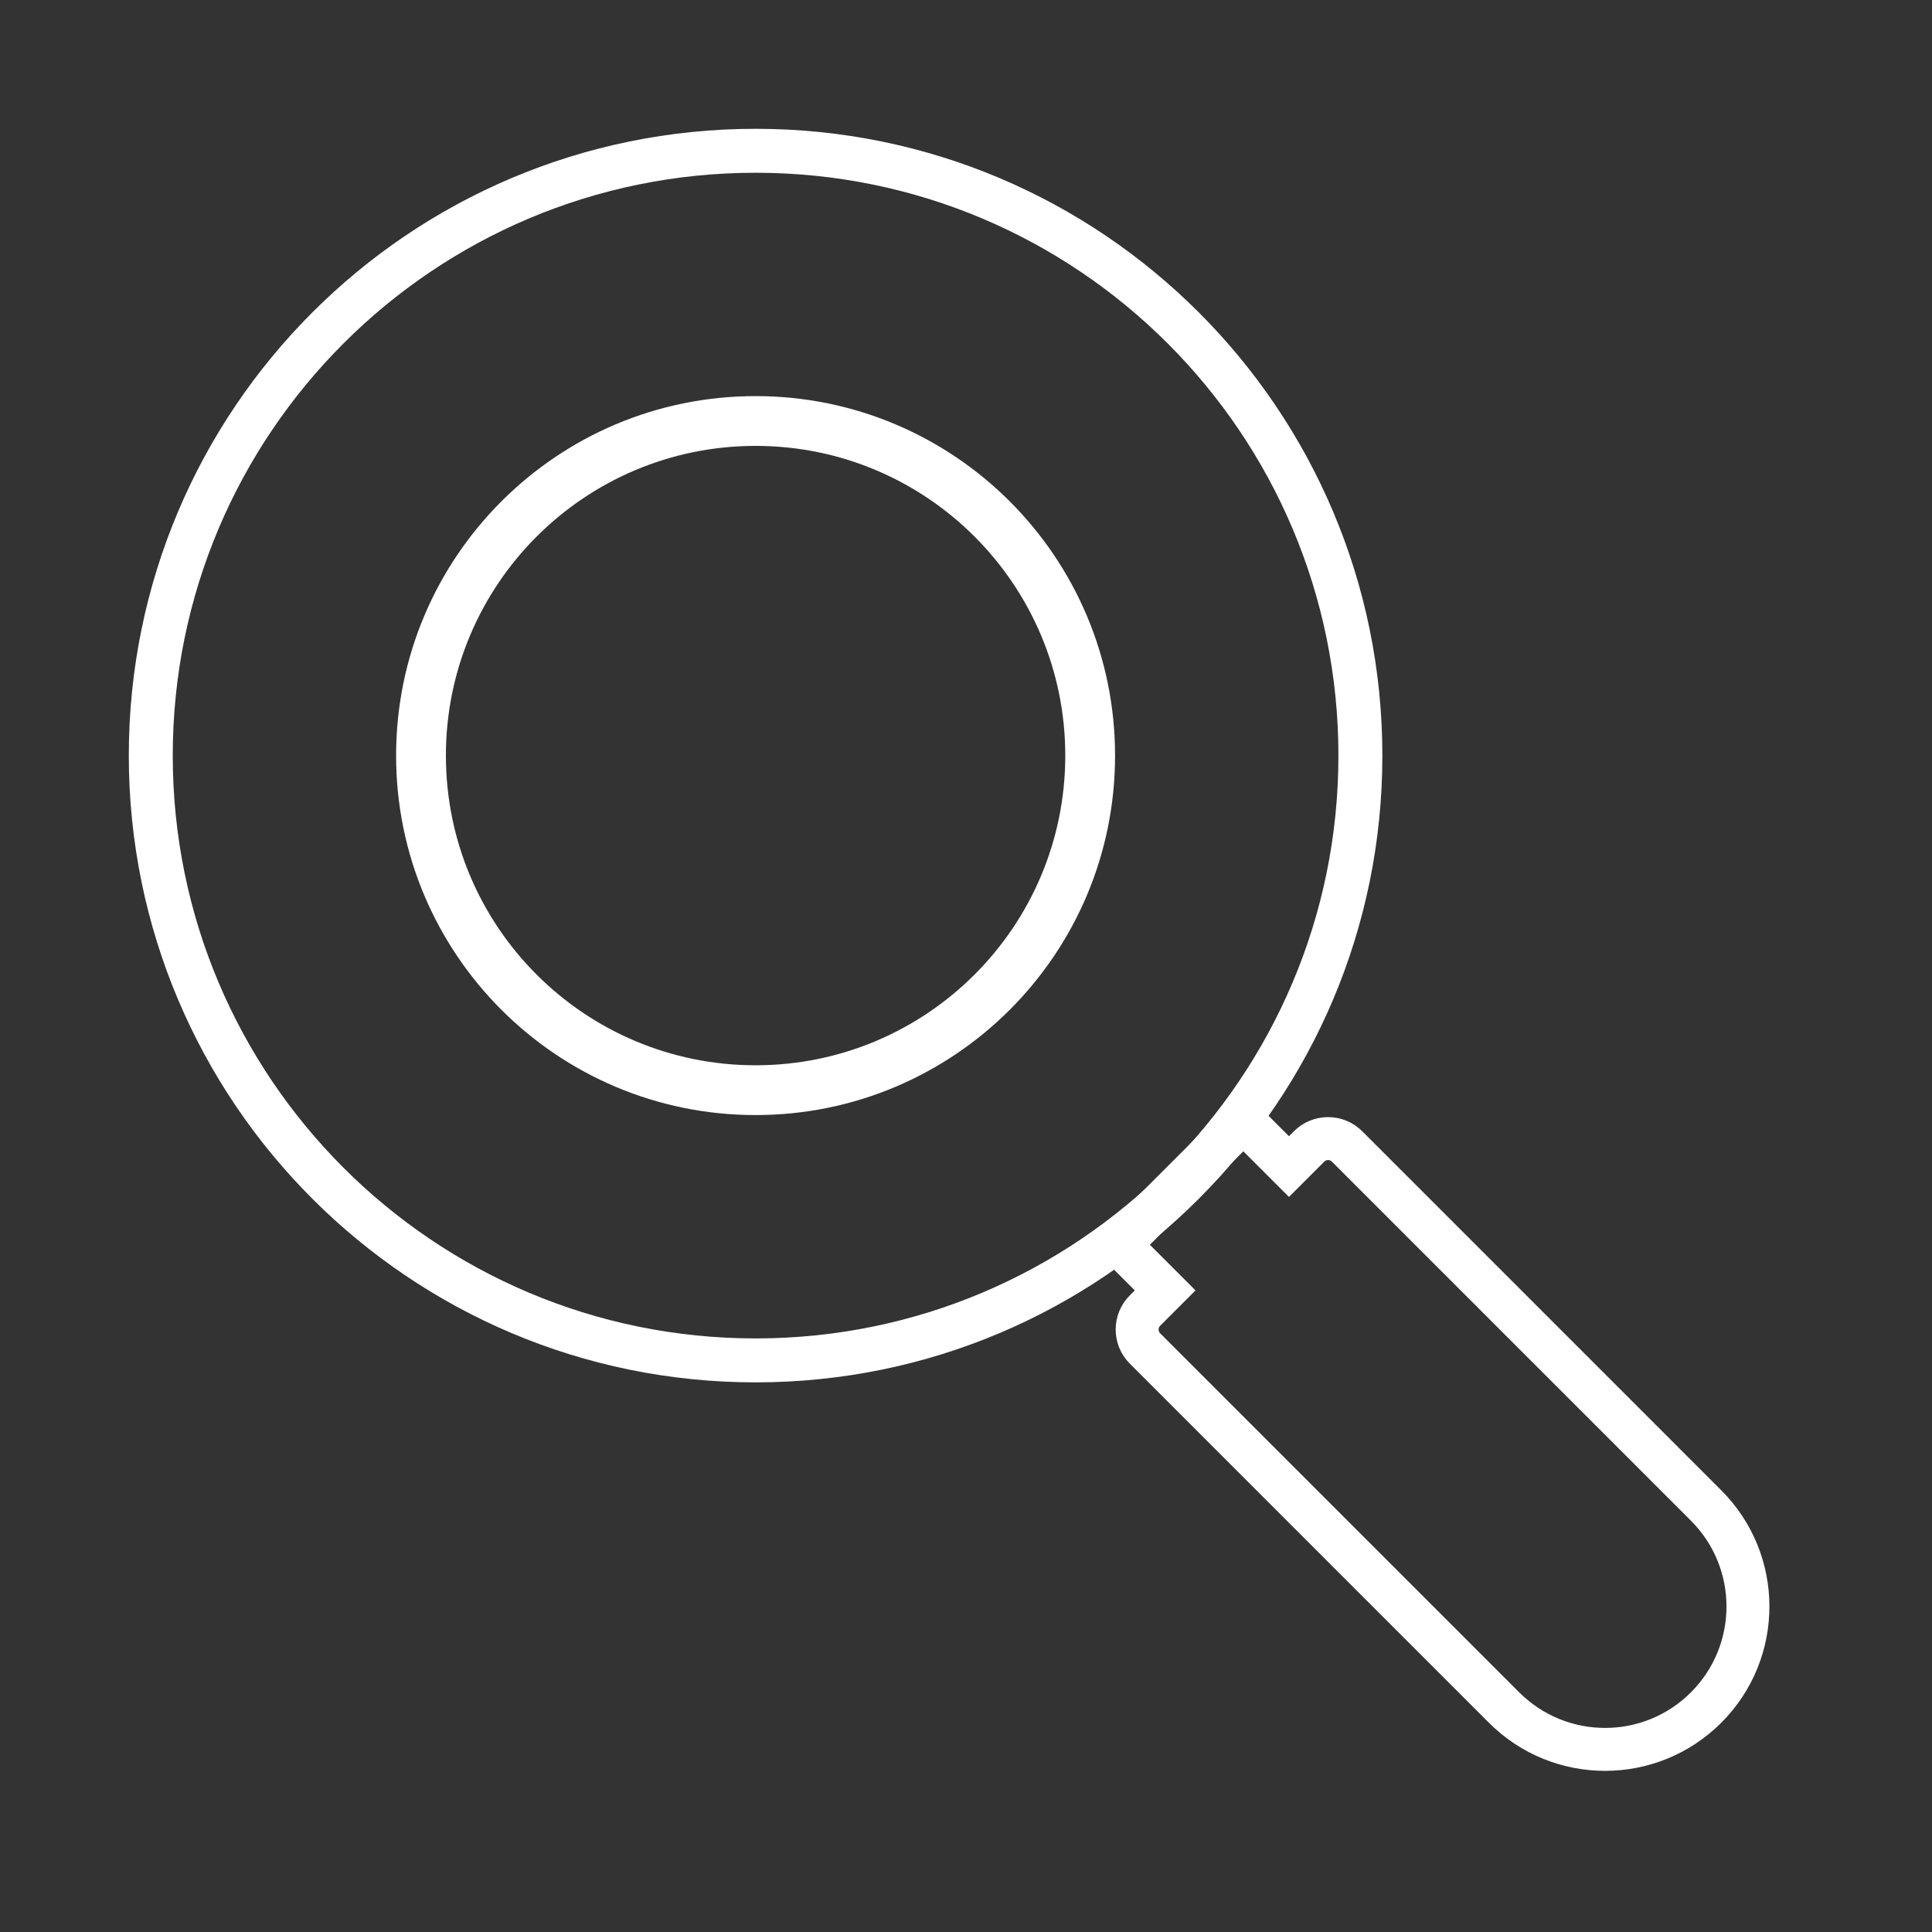
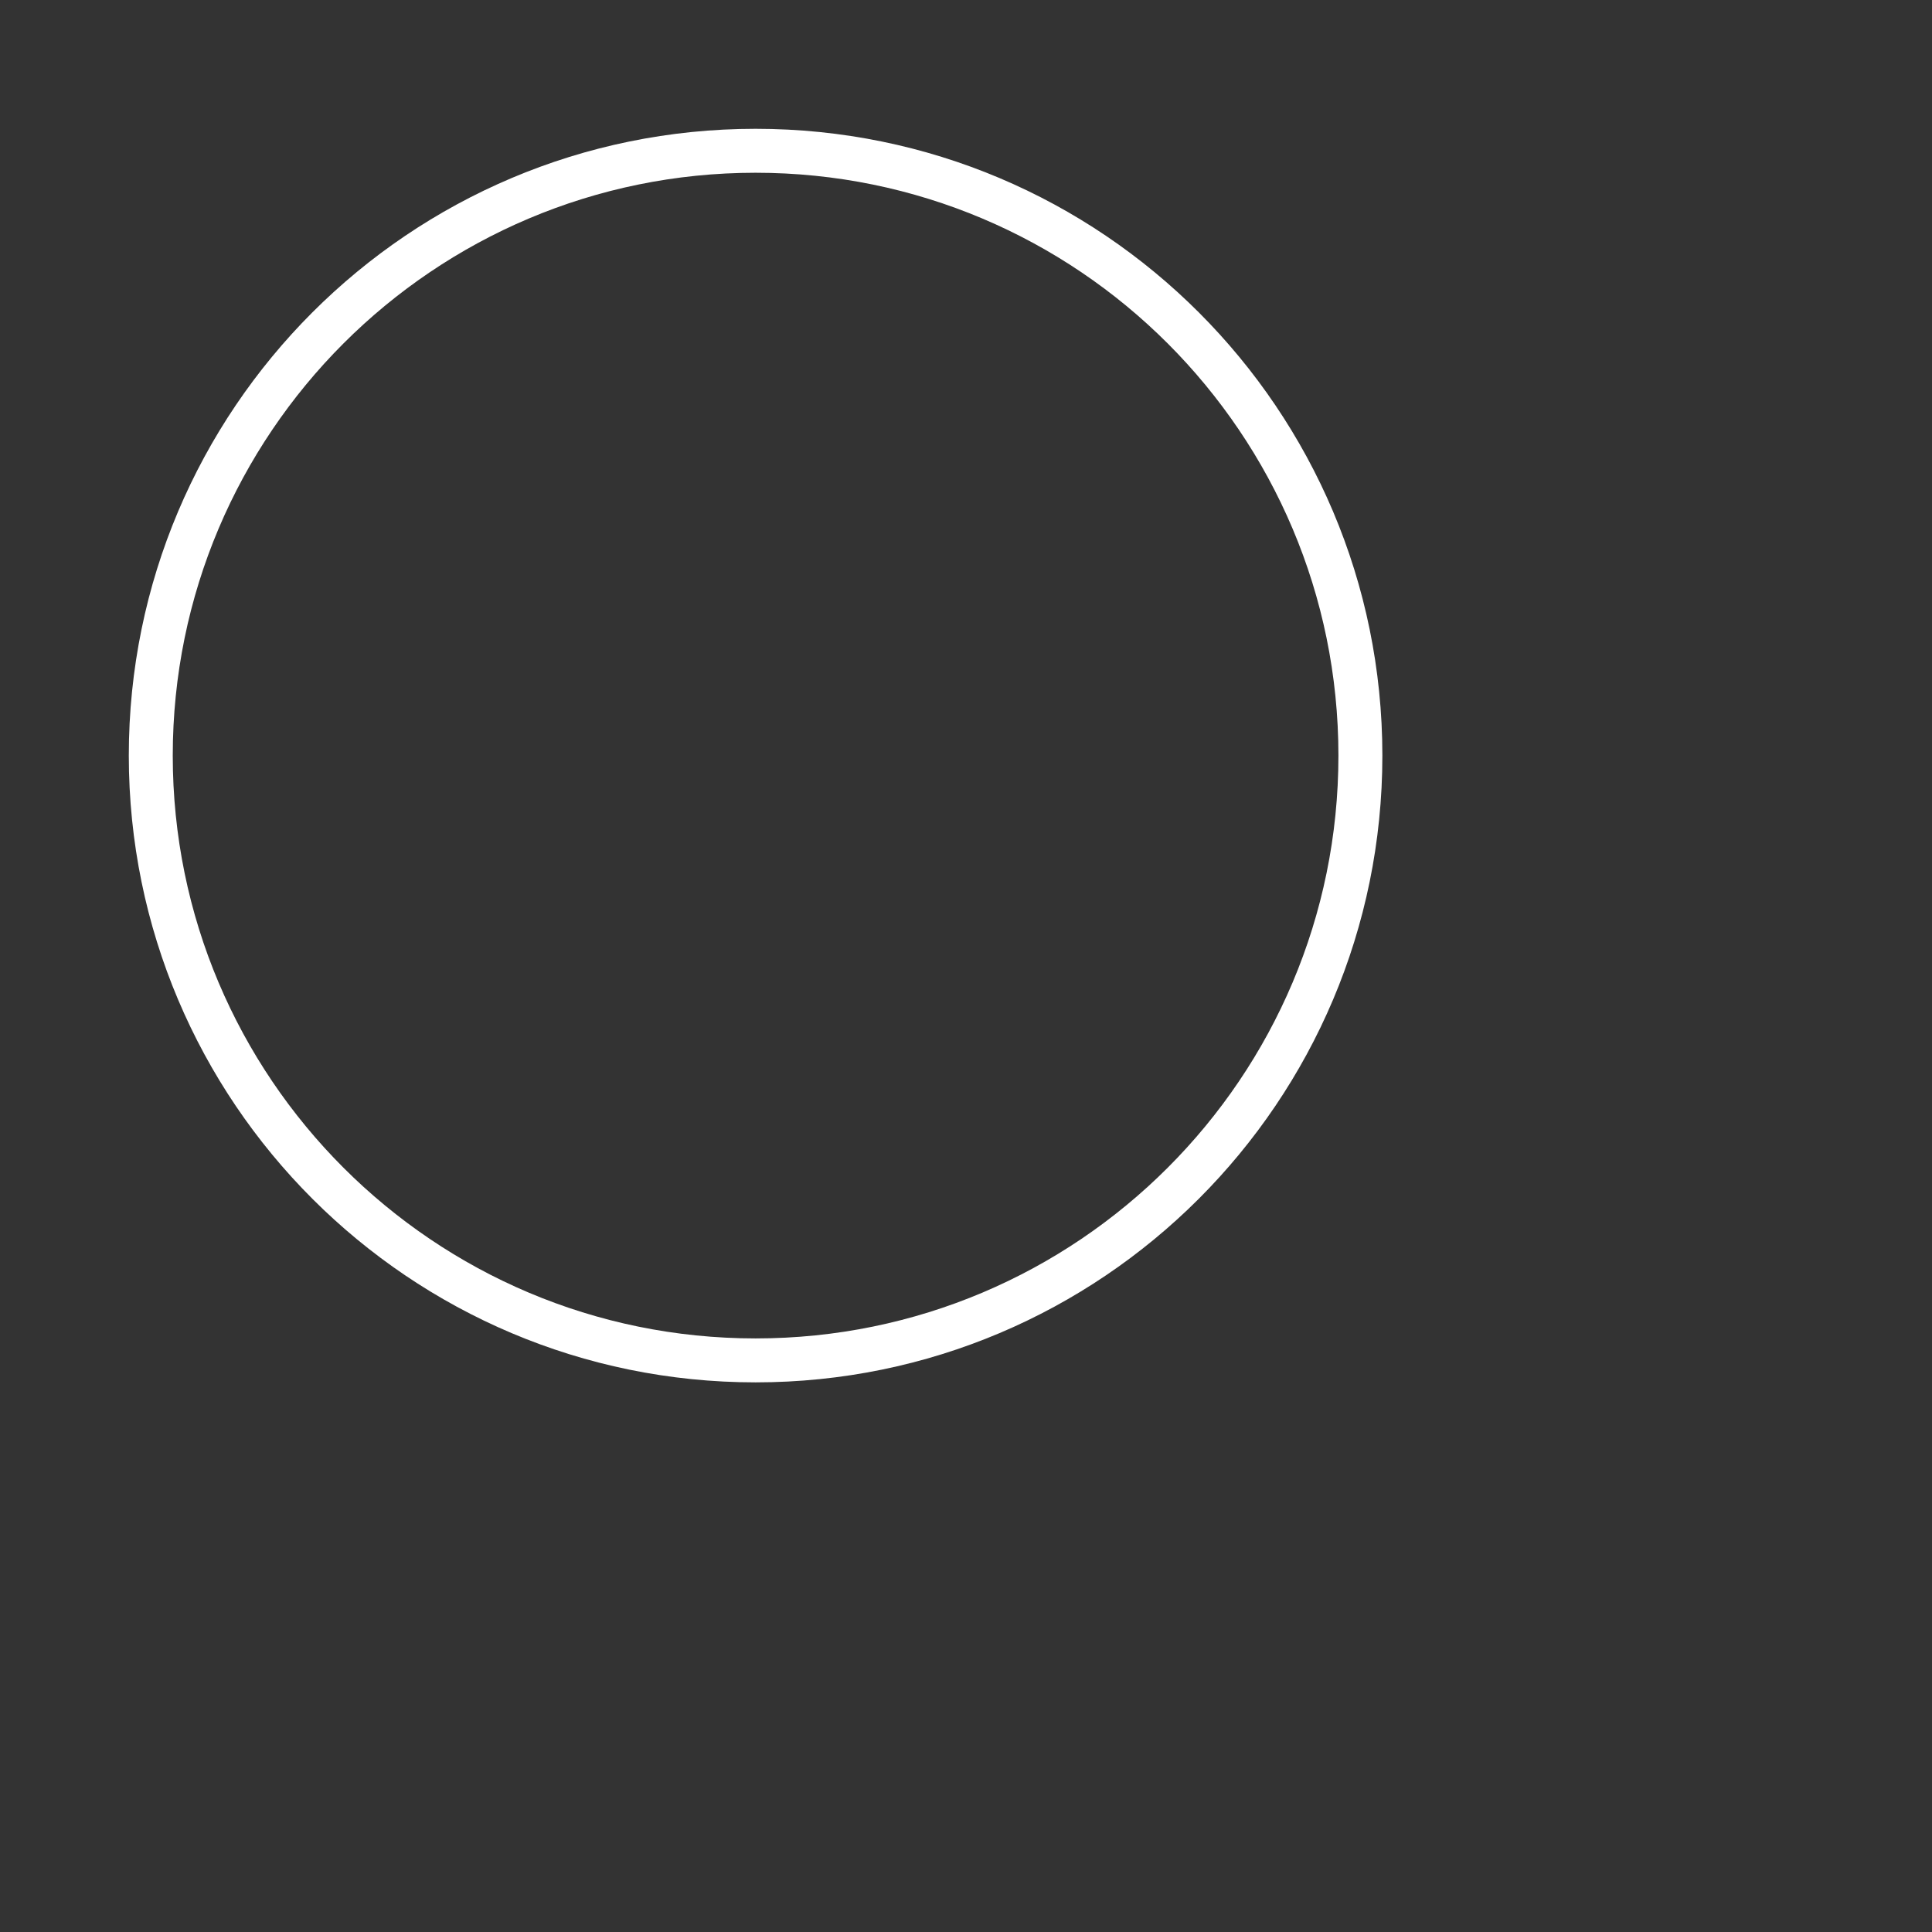
<svg xmlns="http://www.w3.org/2000/svg" width="360" height="360" viewBox="0 0 360 360" fill="none">
  <rect x="0" y="0" width="360" height="360" fill="#333333" stroke="none" />
  <path d="M257.584 140.792C257.584 205.295 205.295 257.584 140.792 257.584C76.29 257.584 24 205.295 24 140.792C24 76.29 76.29 24 140.792 24C205.295 24 257.584 76.29 257.584 140.792ZM32.19 140.792C32.19 200.772 80.813 249.395 140.792 249.395C200.772 249.395 249.395 200.772 249.395 140.792C249.395 80.813 200.772 32.19 140.792 32.19C80.813 32.19 32.19 80.813 32.19 140.792Z" fill="white" />
-   <path d="M207.776 140.792C207.776 177.786 177.786 207.776 140.792 207.776C103.798 207.776 73.808 177.786 73.808 140.792C73.808 103.798 103.798 73.808 140.792 73.808C177.786 73.808 207.776 103.798 207.776 140.792ZM83.086 140.792C83.086 172.663 108.922 198.499 140.792 198.499C172.663 198.499 198.499 172.663 198.499 140.792C198.499 108.922 172.663 83.085 140.792 83.085C108.922 83.085 83.086 108.922 83.086 140.792Z" fill="white" />
-   <path d="M217.105 240.449L208.604 231.948L214.677 225.875L225.607 214.945L231.679 208.872L240.181 217.374L243.932 213.622C245.885 211.67 249.05 211.67 251.003 213.622L317.907 280.527C328.304 290.923 328.304 307.779 317.907 318.175C307.511 328.572 290.655 328.572 280.258 318.175L213.354 251.271C211.402 249.319 211.402 246.153 213.354 244.2L217.105 240.449Z" stroke="white" stroke-width="8" />
</svg>